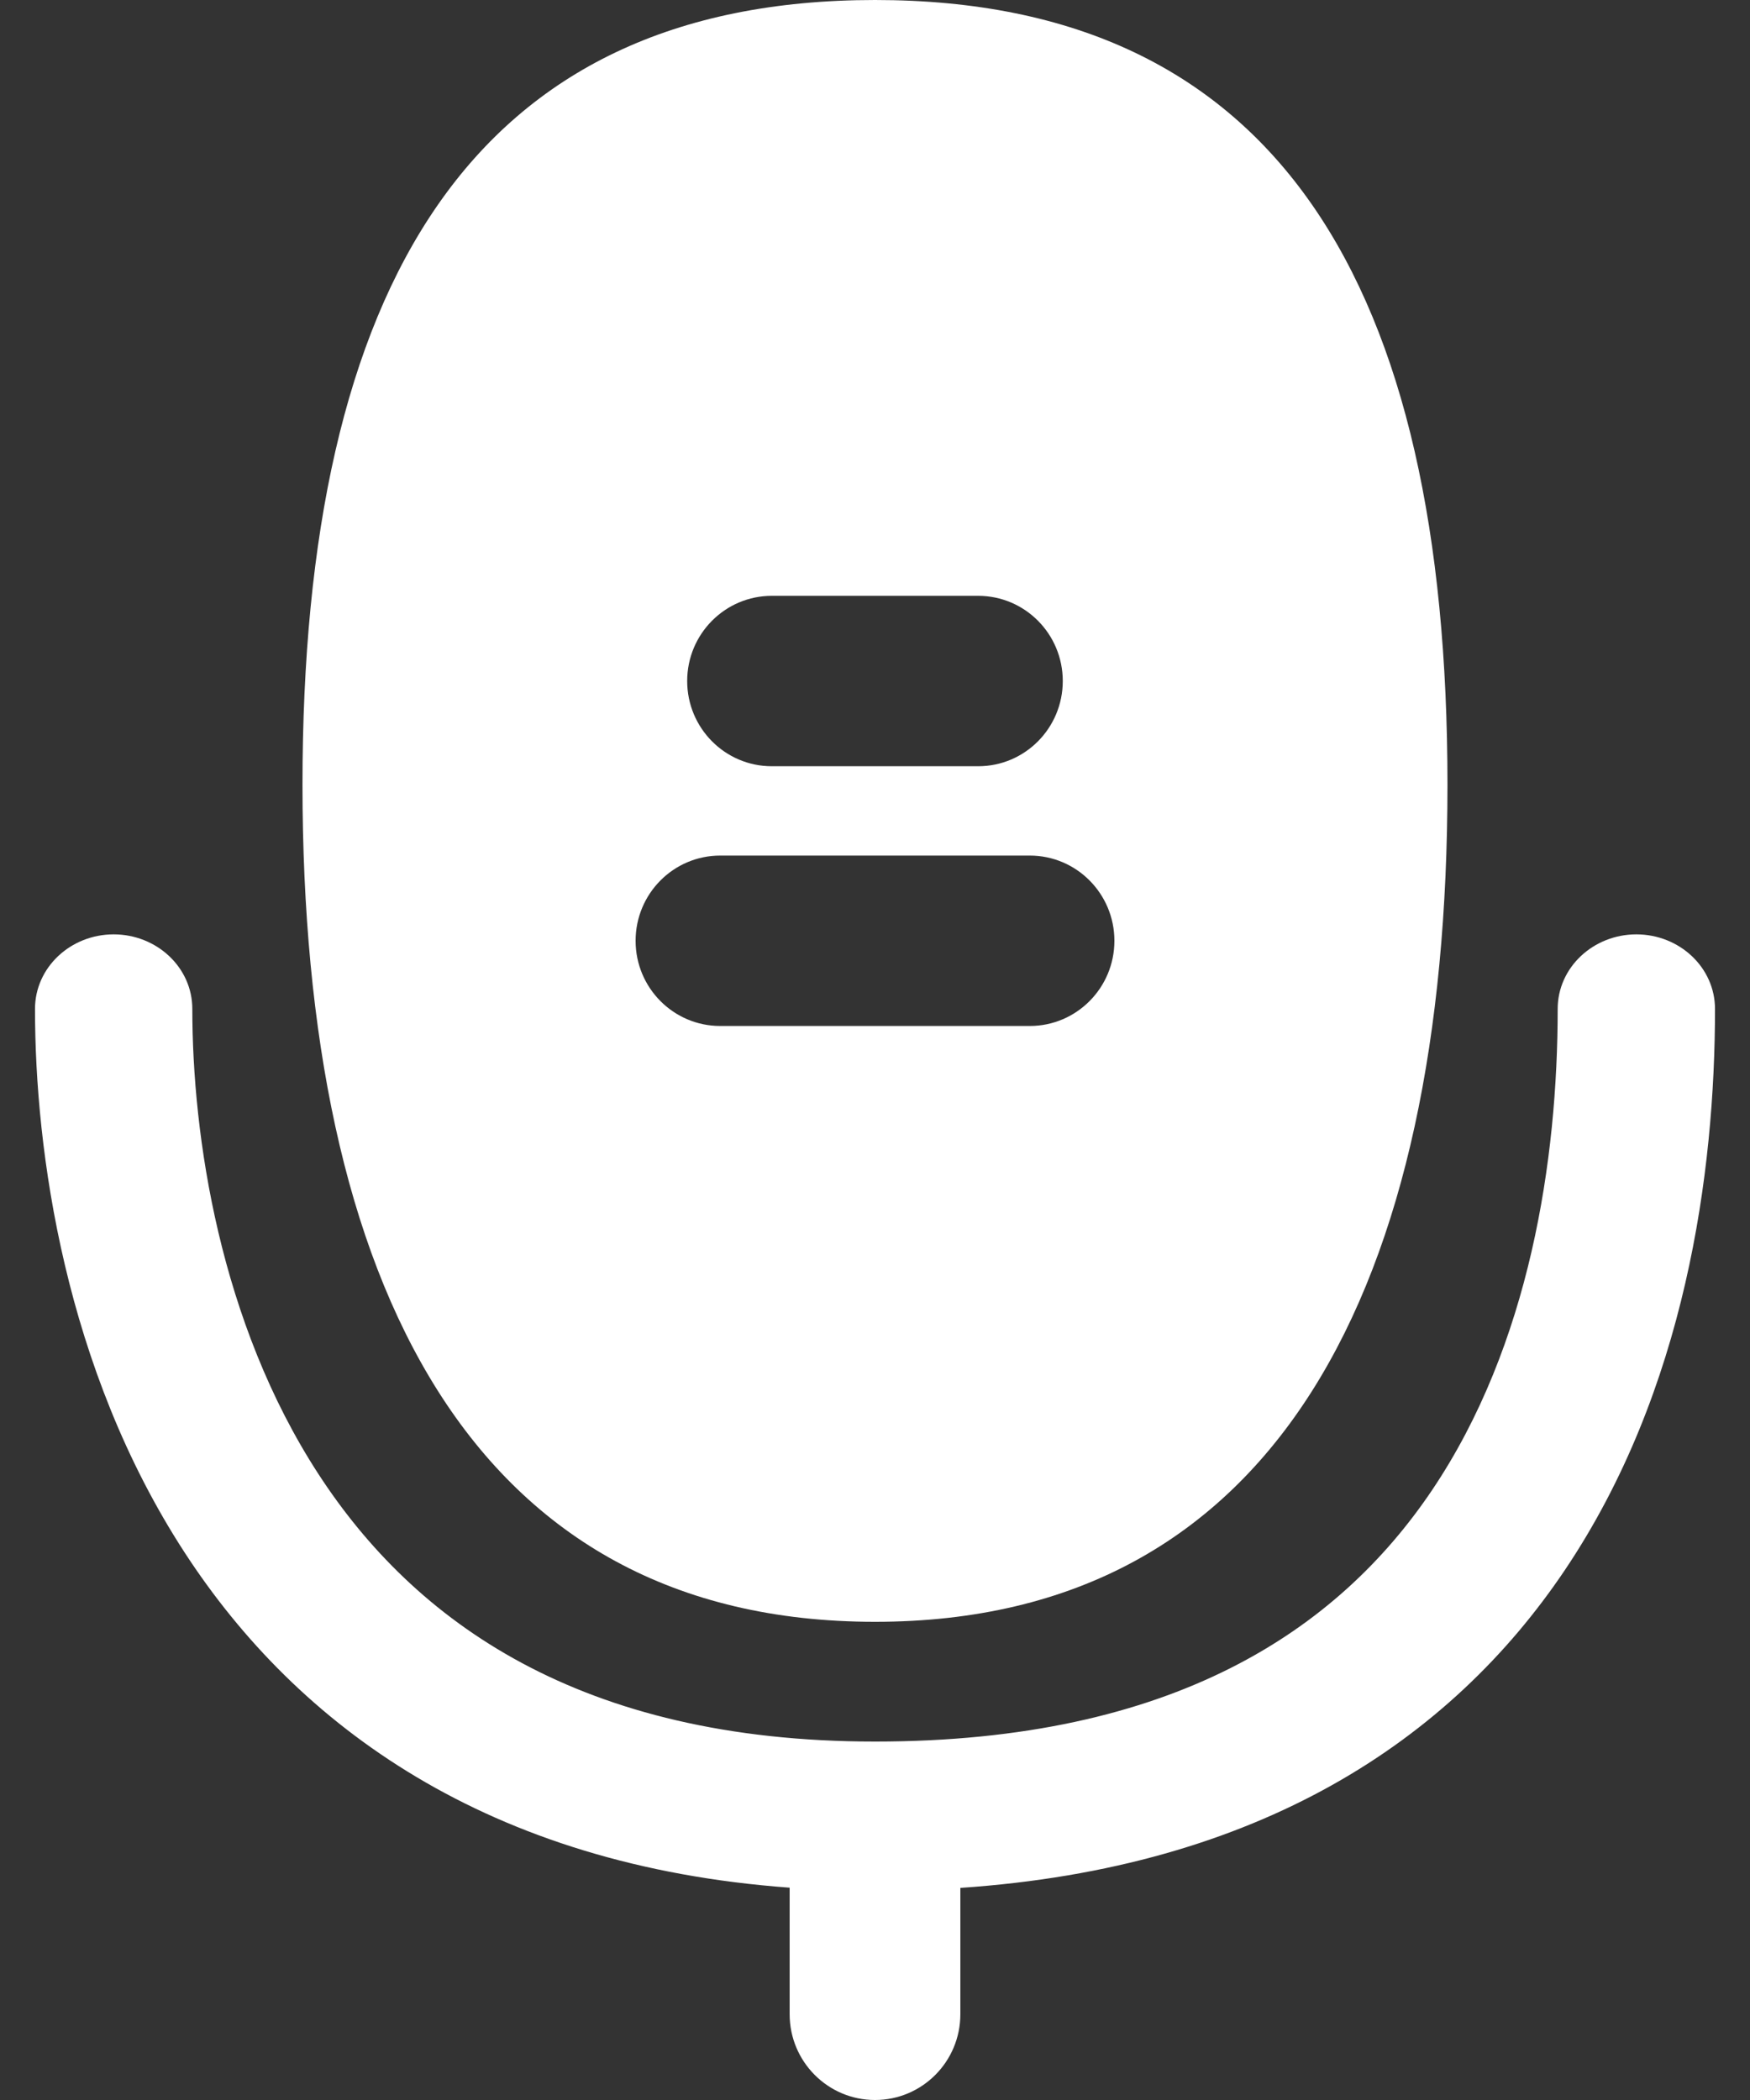
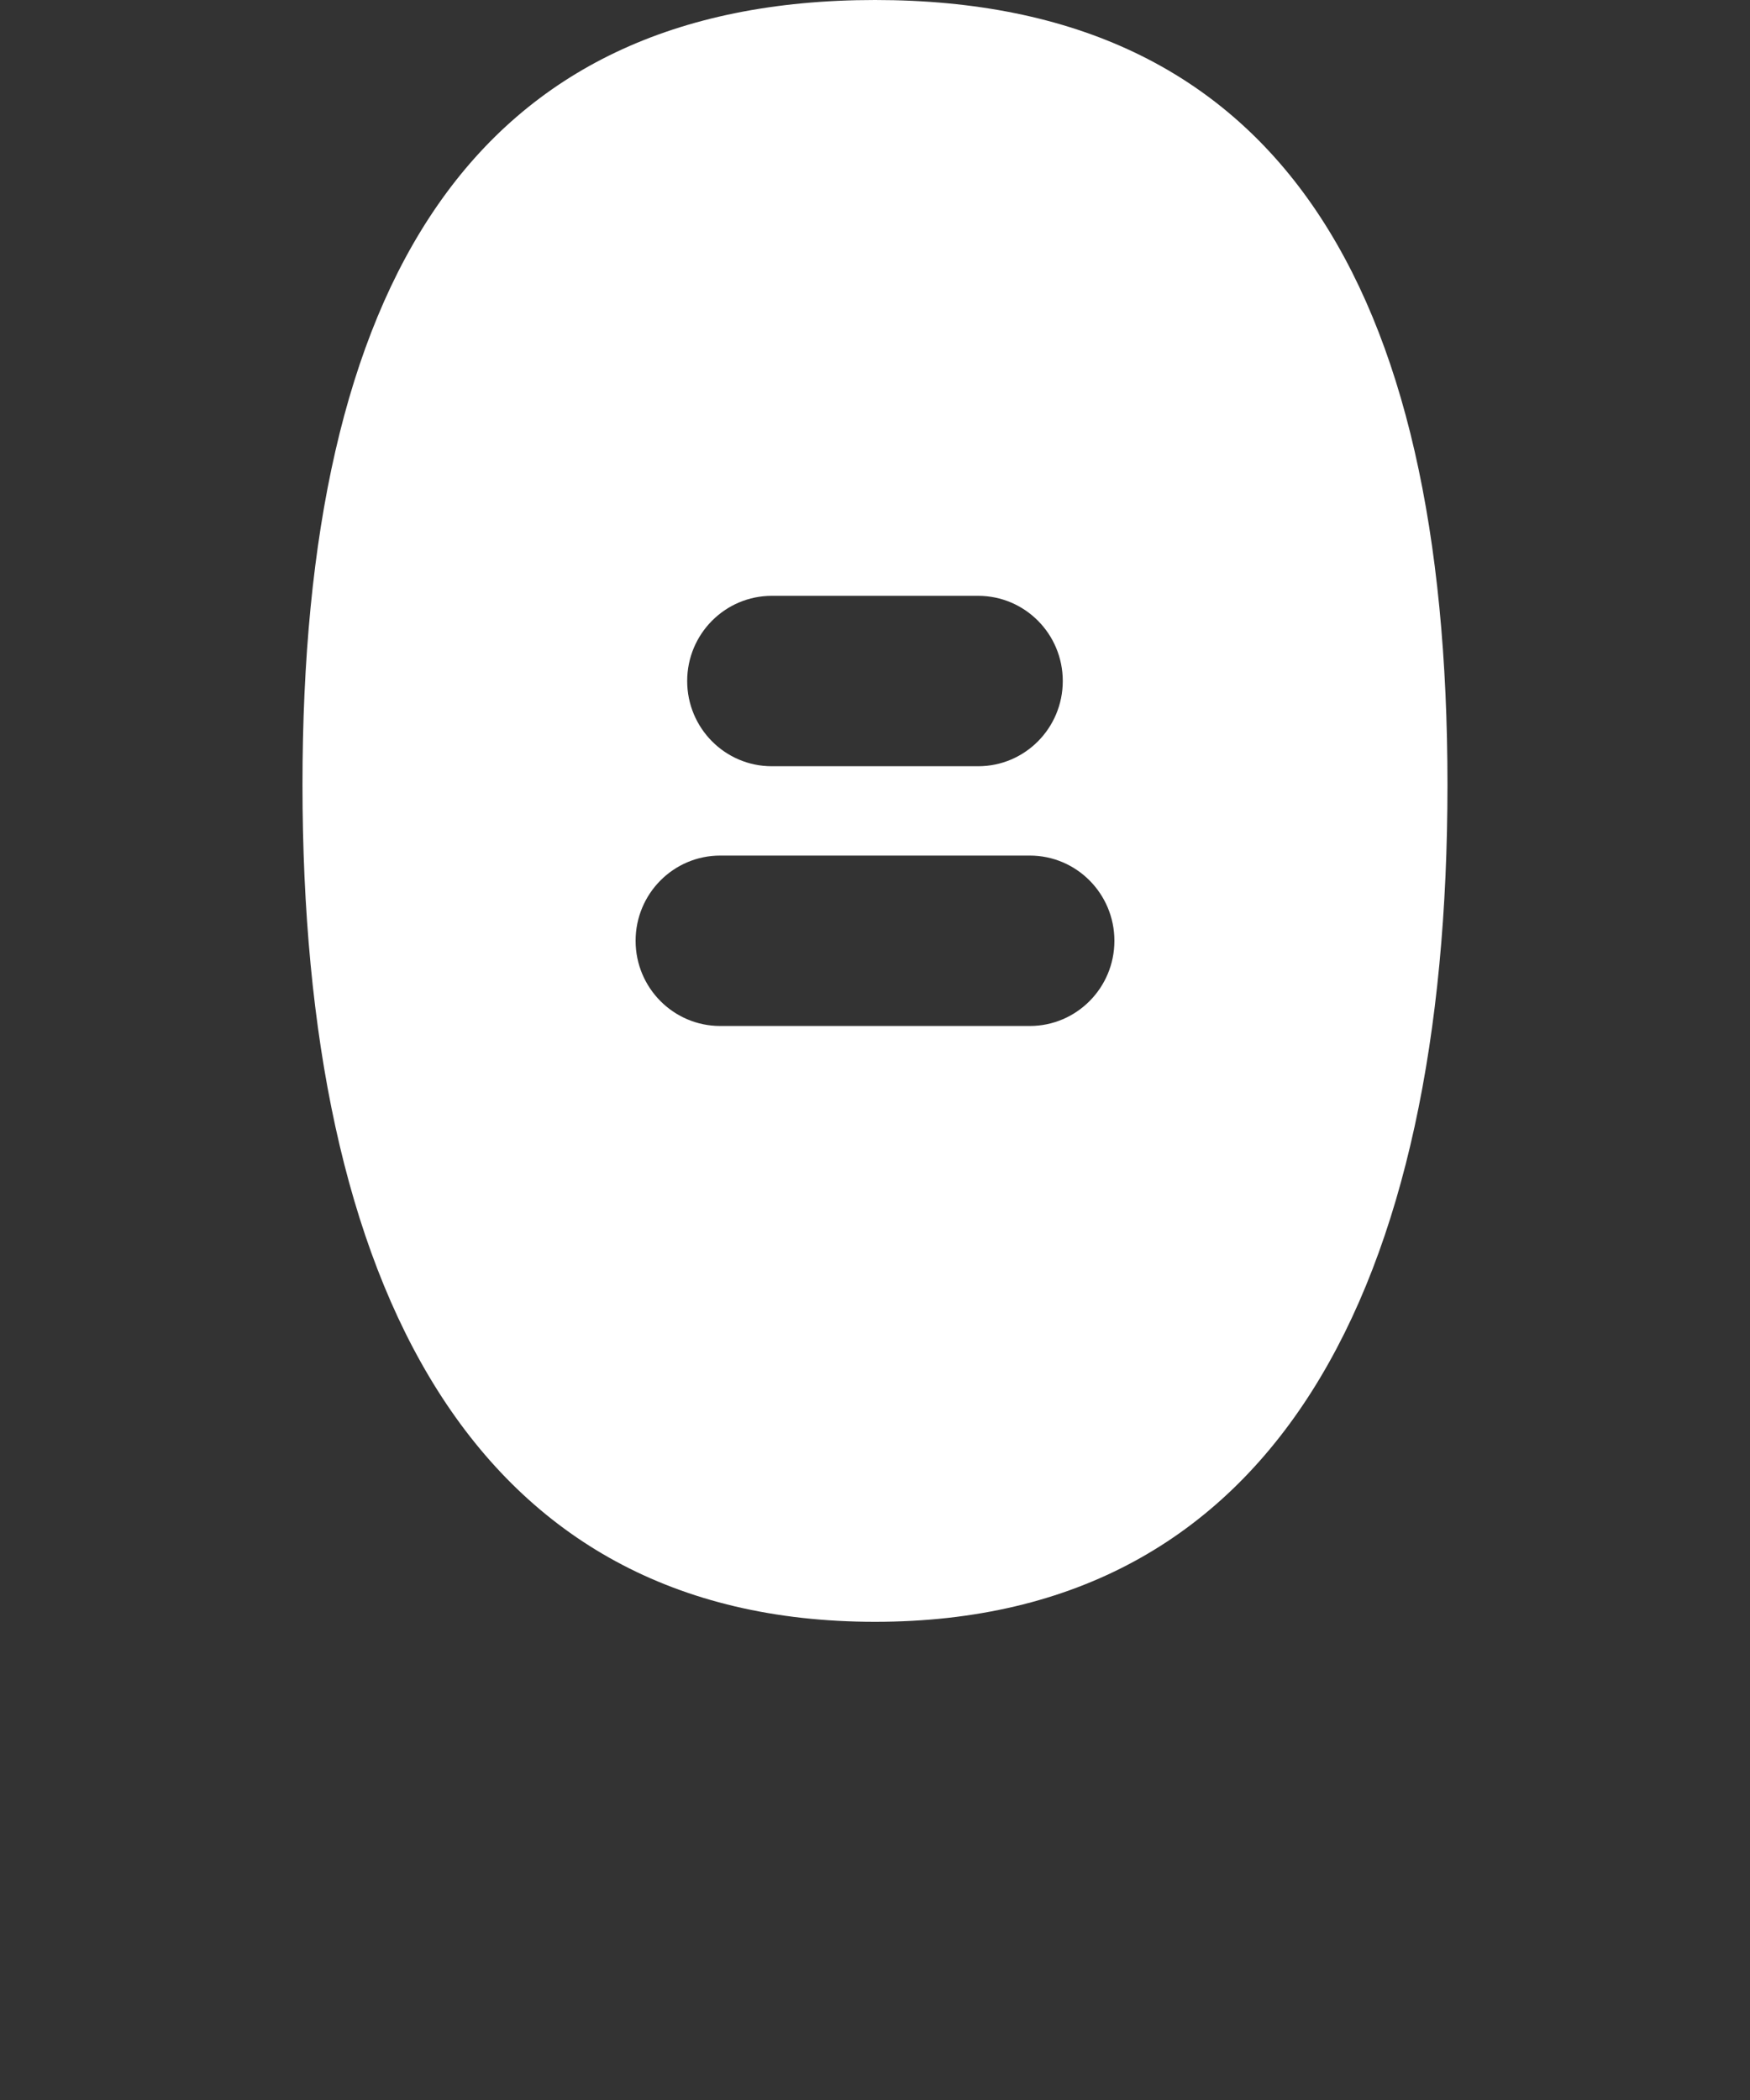
<svg xmlns="http://www.w3.org/2000/svg" width="40" height="48" viewBox="0 0 40 48" fill="none">
  <rect x="0" y="0" width="40" height="48" fill="#333333" stroke="none" />
-   <path d="M35.763 35.895C33.152 39.774 28.79 42.689 21.951 43.152V46.039C21.951 47.122 21.078 48 20 48C18.923 48 18.049 47.122 18.049 46.039V43.147C11.154 42.642 6.806 39.459 4.222 35.489C1.479 31.274 0.8 26.307 0.8 23.062C0.8 22.111 1.615 21.357 2.598 21.357C3.581 21.357 4.396 22.111 4.396 23.062C4.396 25.968 5.022 30.225 7.282 33.698C9.466 37.053 13.246 39.807 20 39.807C26.82 39.807 30.581 37.256 32.733 34.06C34.968 30.74 35.604 26.507 35.604 23.062C35.604 22.111 36.419 21.357 37.402 21.357C38.385 21.357 39.2 22.111 39.2 23.062C39.2 26.792 38.531 31.784 35.763 35.895Z" fill="white" />
  <path fill-rule="evenodd" clip-rule="evenodd" d="M20 37.07C29.198 37.07 33.085 29.368 33.085 17.937C33.085 6.507 29.198 0 20 0C10.802 0 6.914 6.507 6.914 17.937C6.914 29.368 10.802 37.07 20 37.07ZM15.707 15.566C15.707 14.491 16.573 13.619 17.641 13.619H22.358C23.427 13.619 24.292 14.491 24.292 15.566C24.292 16.642 23.427 17.514 22.358 17.514H17.641C16.573 17.514 15.707 16.642 15.707 15.566ZM14.528 21.504C14.528 20.428 15.394 19.556 16.462 19.556H23.538C24.606 19.556 25.472 20.428 25.472 21.504C25.472 22.579 24.606 23.451 23.538 23.451H16.462C15.394 23.451 14.528 22.579 14.528 21.504Z" fill="white" />
</svg>